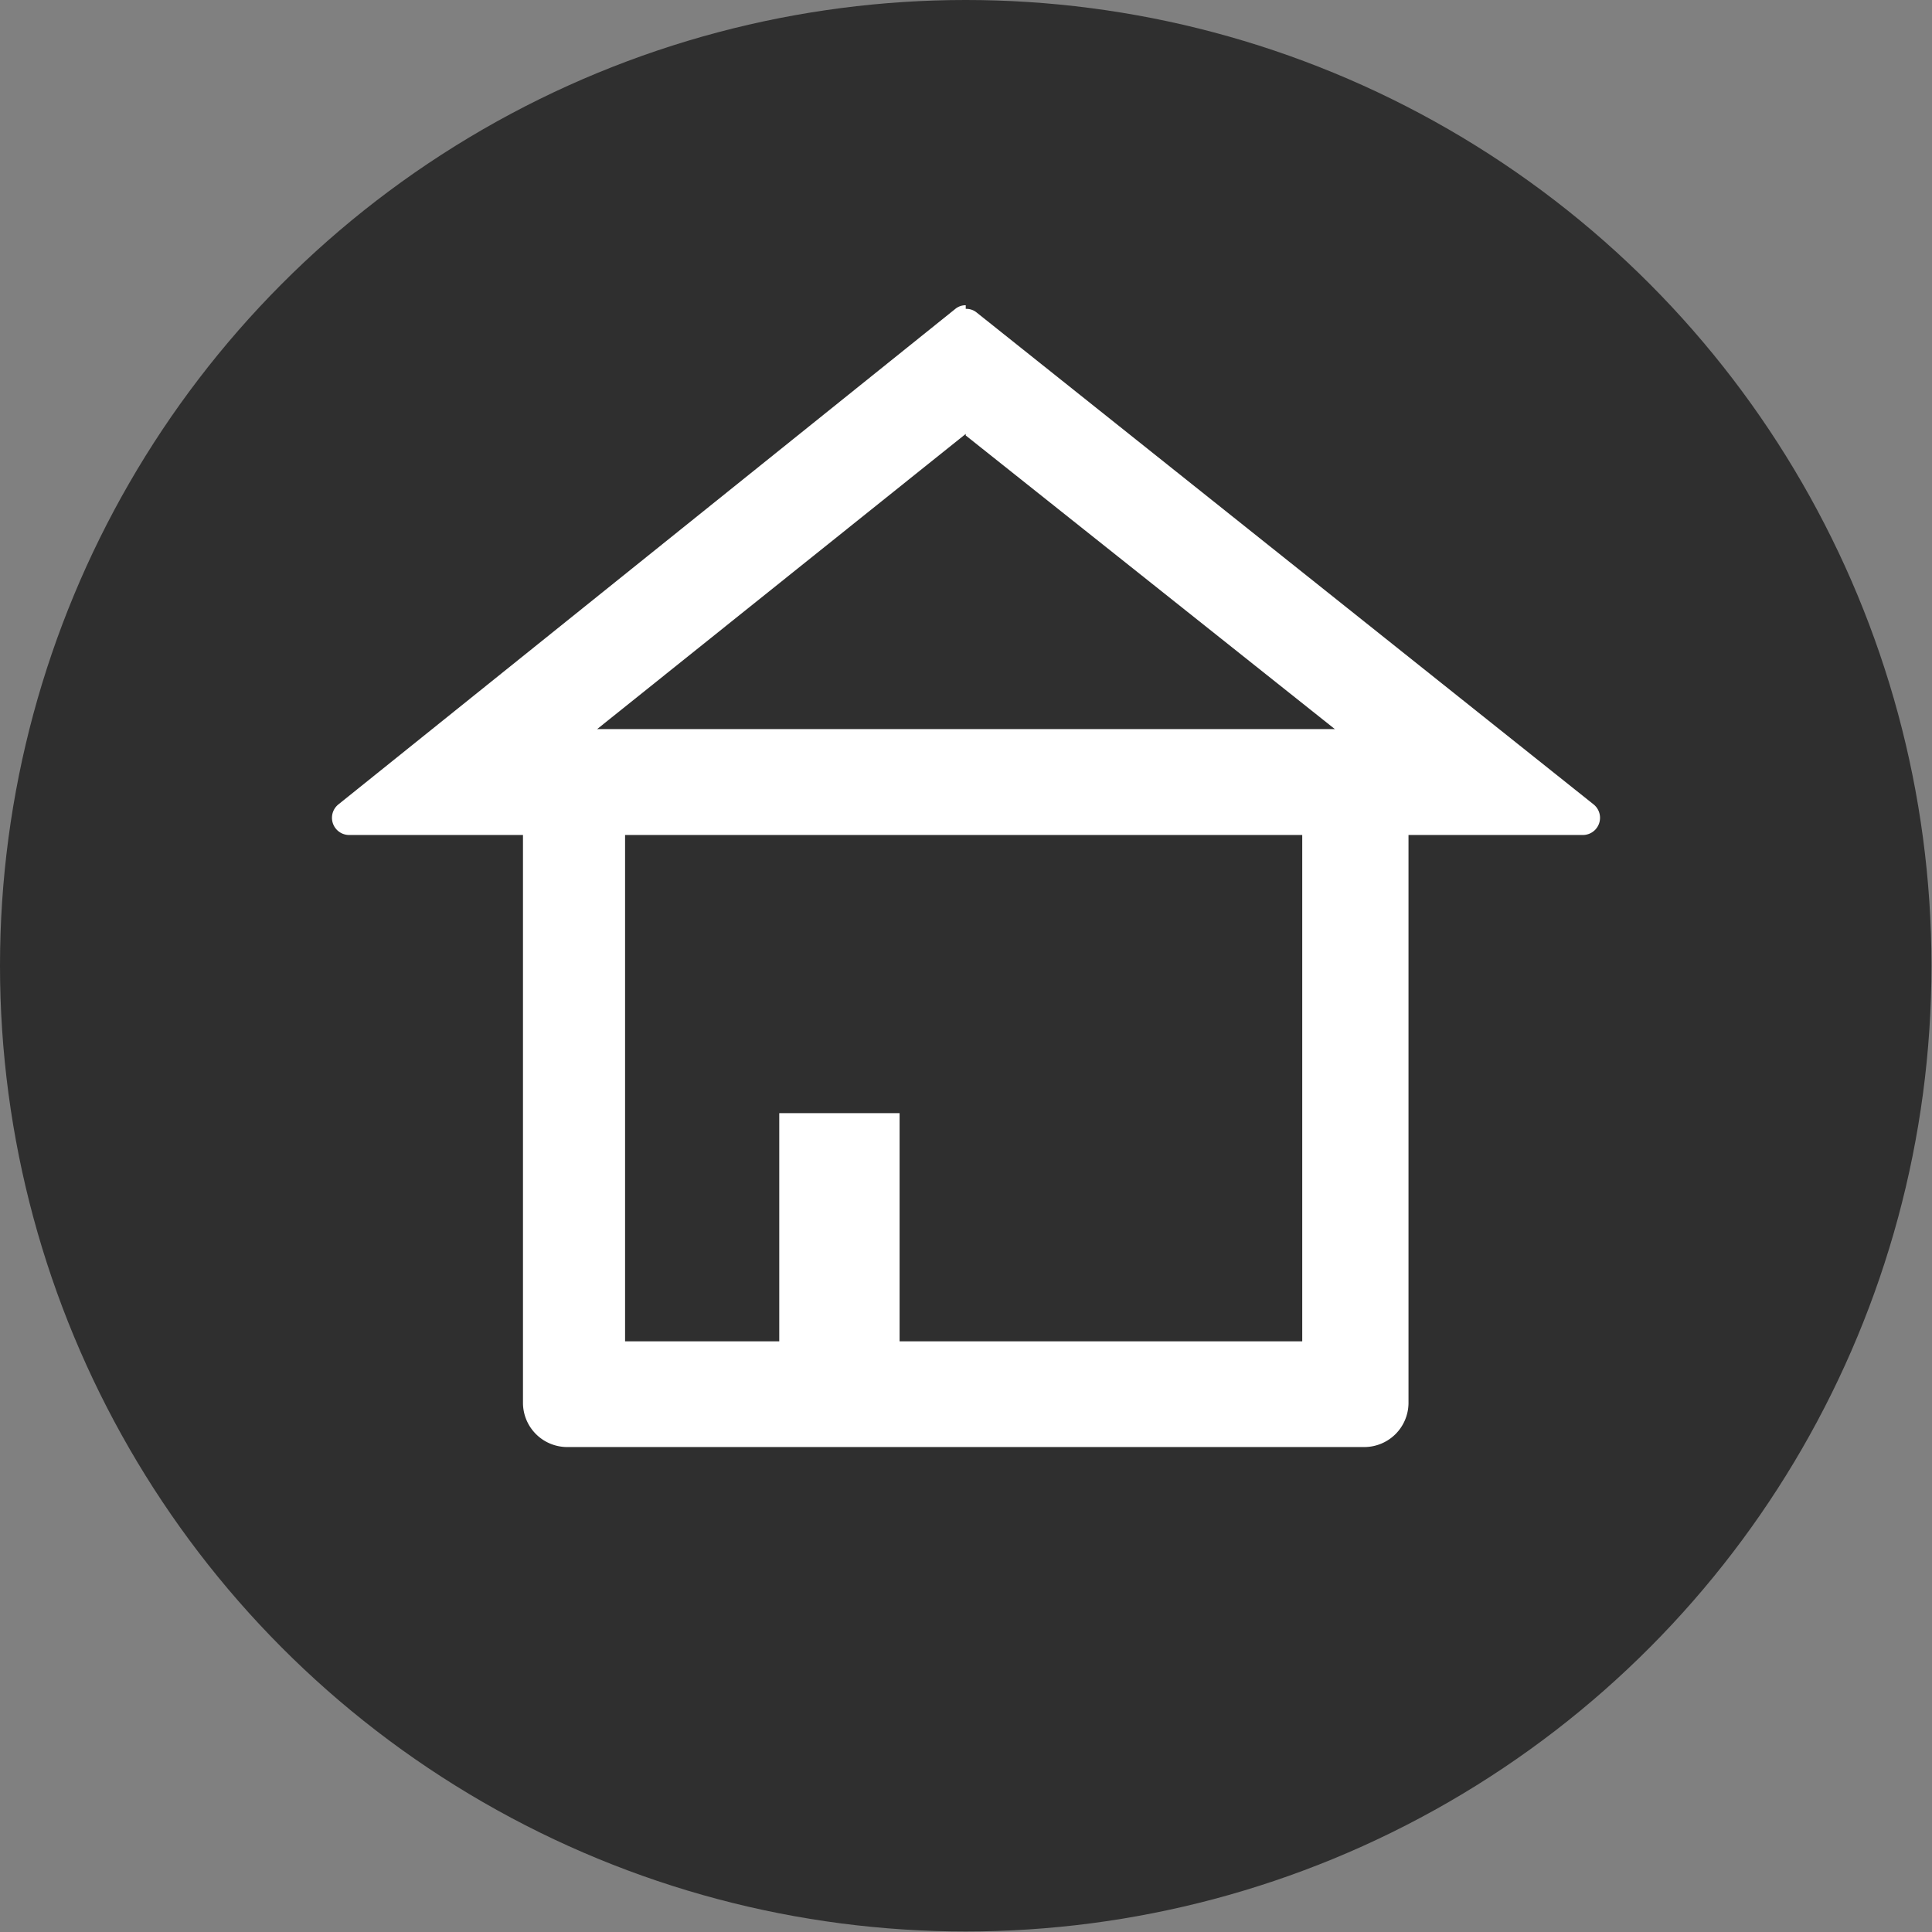
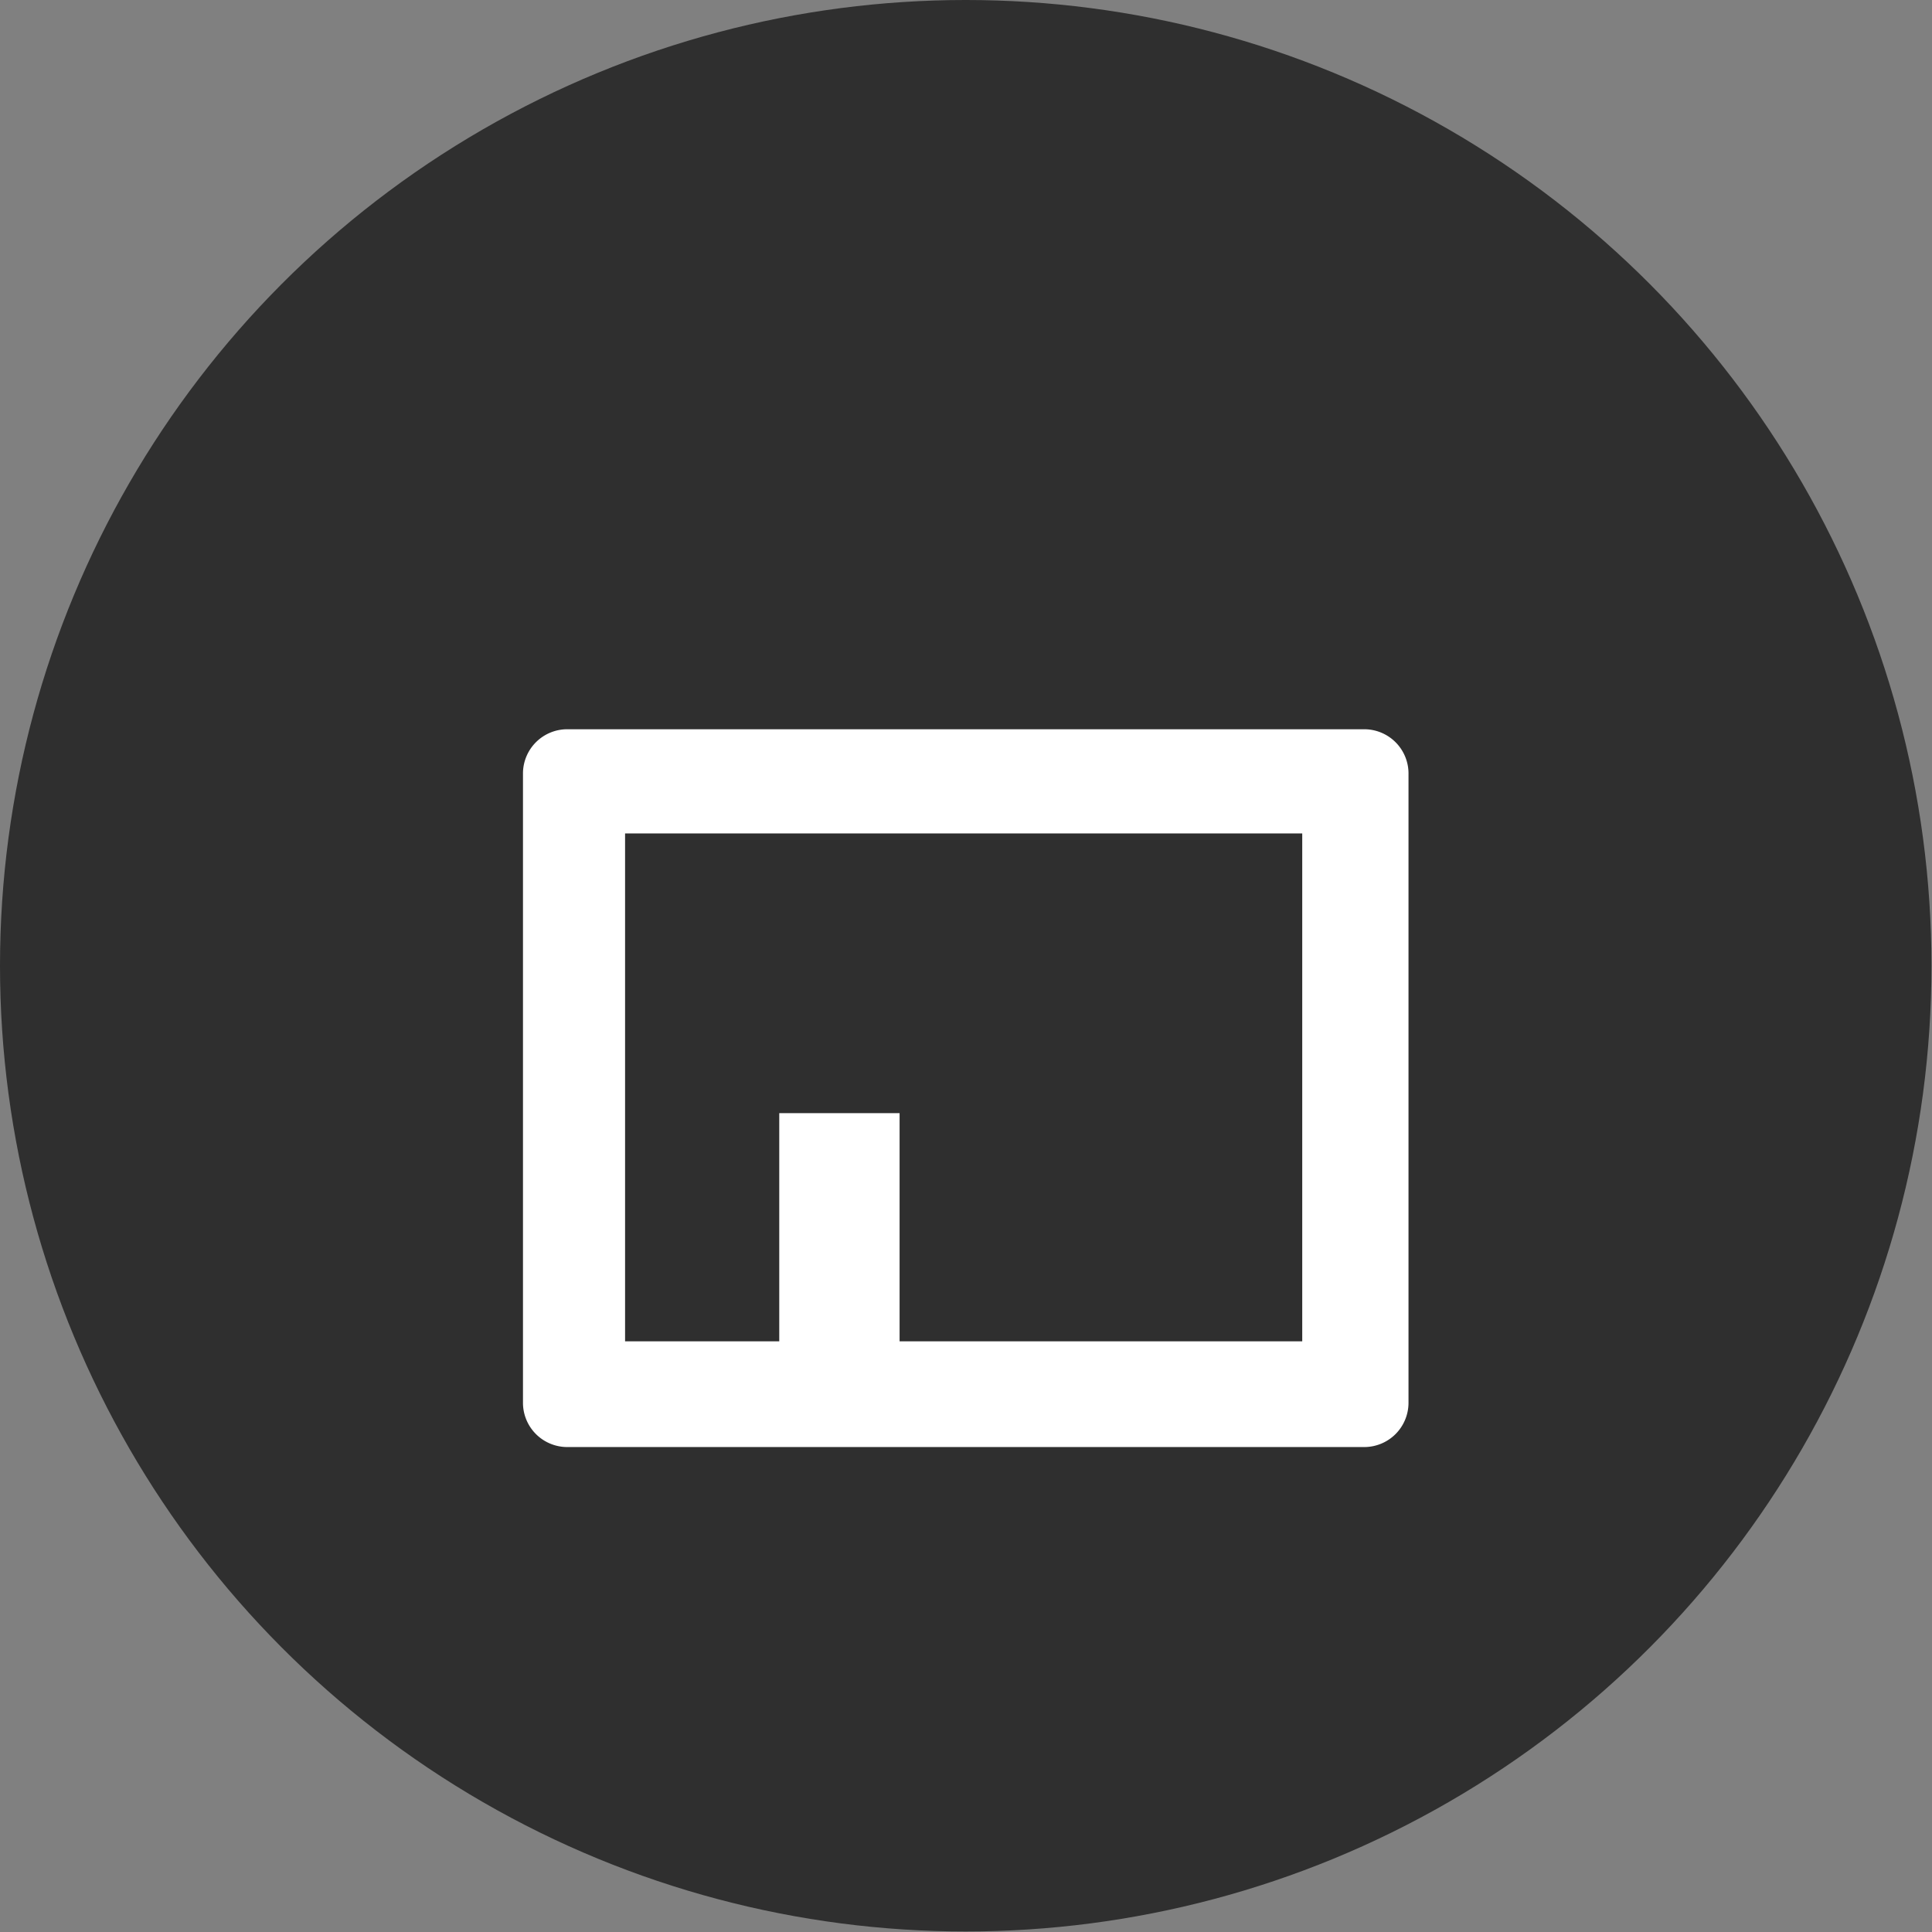
<svg xmlns="http://www.w3.org/2000/svg" viewBox="0 0 37.09 37.09">
  <rect x="0" y="0" width="37.09" height="37.09" fill="#808080" stroke="none" />
  <defs>
    <style>.cls-1{fill:#2f2f2f;}.cls-2{fill:#fff;}</style>
  </defs>
  <title>home-icon</title>
  <g id="Layer_2" data-name="Layer 2">
    <g id="Layer_8" data-name="Layer 8">
      <circle class="cls-1" cx="18.54" cy="18.54" r="18.54" />
-       <path class="cls-2" d="M18.54,8.36,25.63,14H11.46l7.08-5.67m0-2.47a.31.31,0,0,0-.2.07L6.5,15.44a.33.33,0,0,0,.21.59H30.38a.33.33,0,0,0,.21-.59L18.75,6a.31.31,0,0,0-.21-.07Z" />
      <path class="cls-2" d="M25,16v9.75H12V16H25m1.16-2H10.89a.85.85,0,0,0-.85.84V26.94a.85.85,0,0,0,.85.84H26.2a.85.85,0,0,0,.84-.84V14.87A.85.85,0,0,0,26.2,14Z" />
      <rect class="cls-2" x="14.96" y="21.37" width="2.31" height="4.6" />
    </g>
  </g>
</svg>